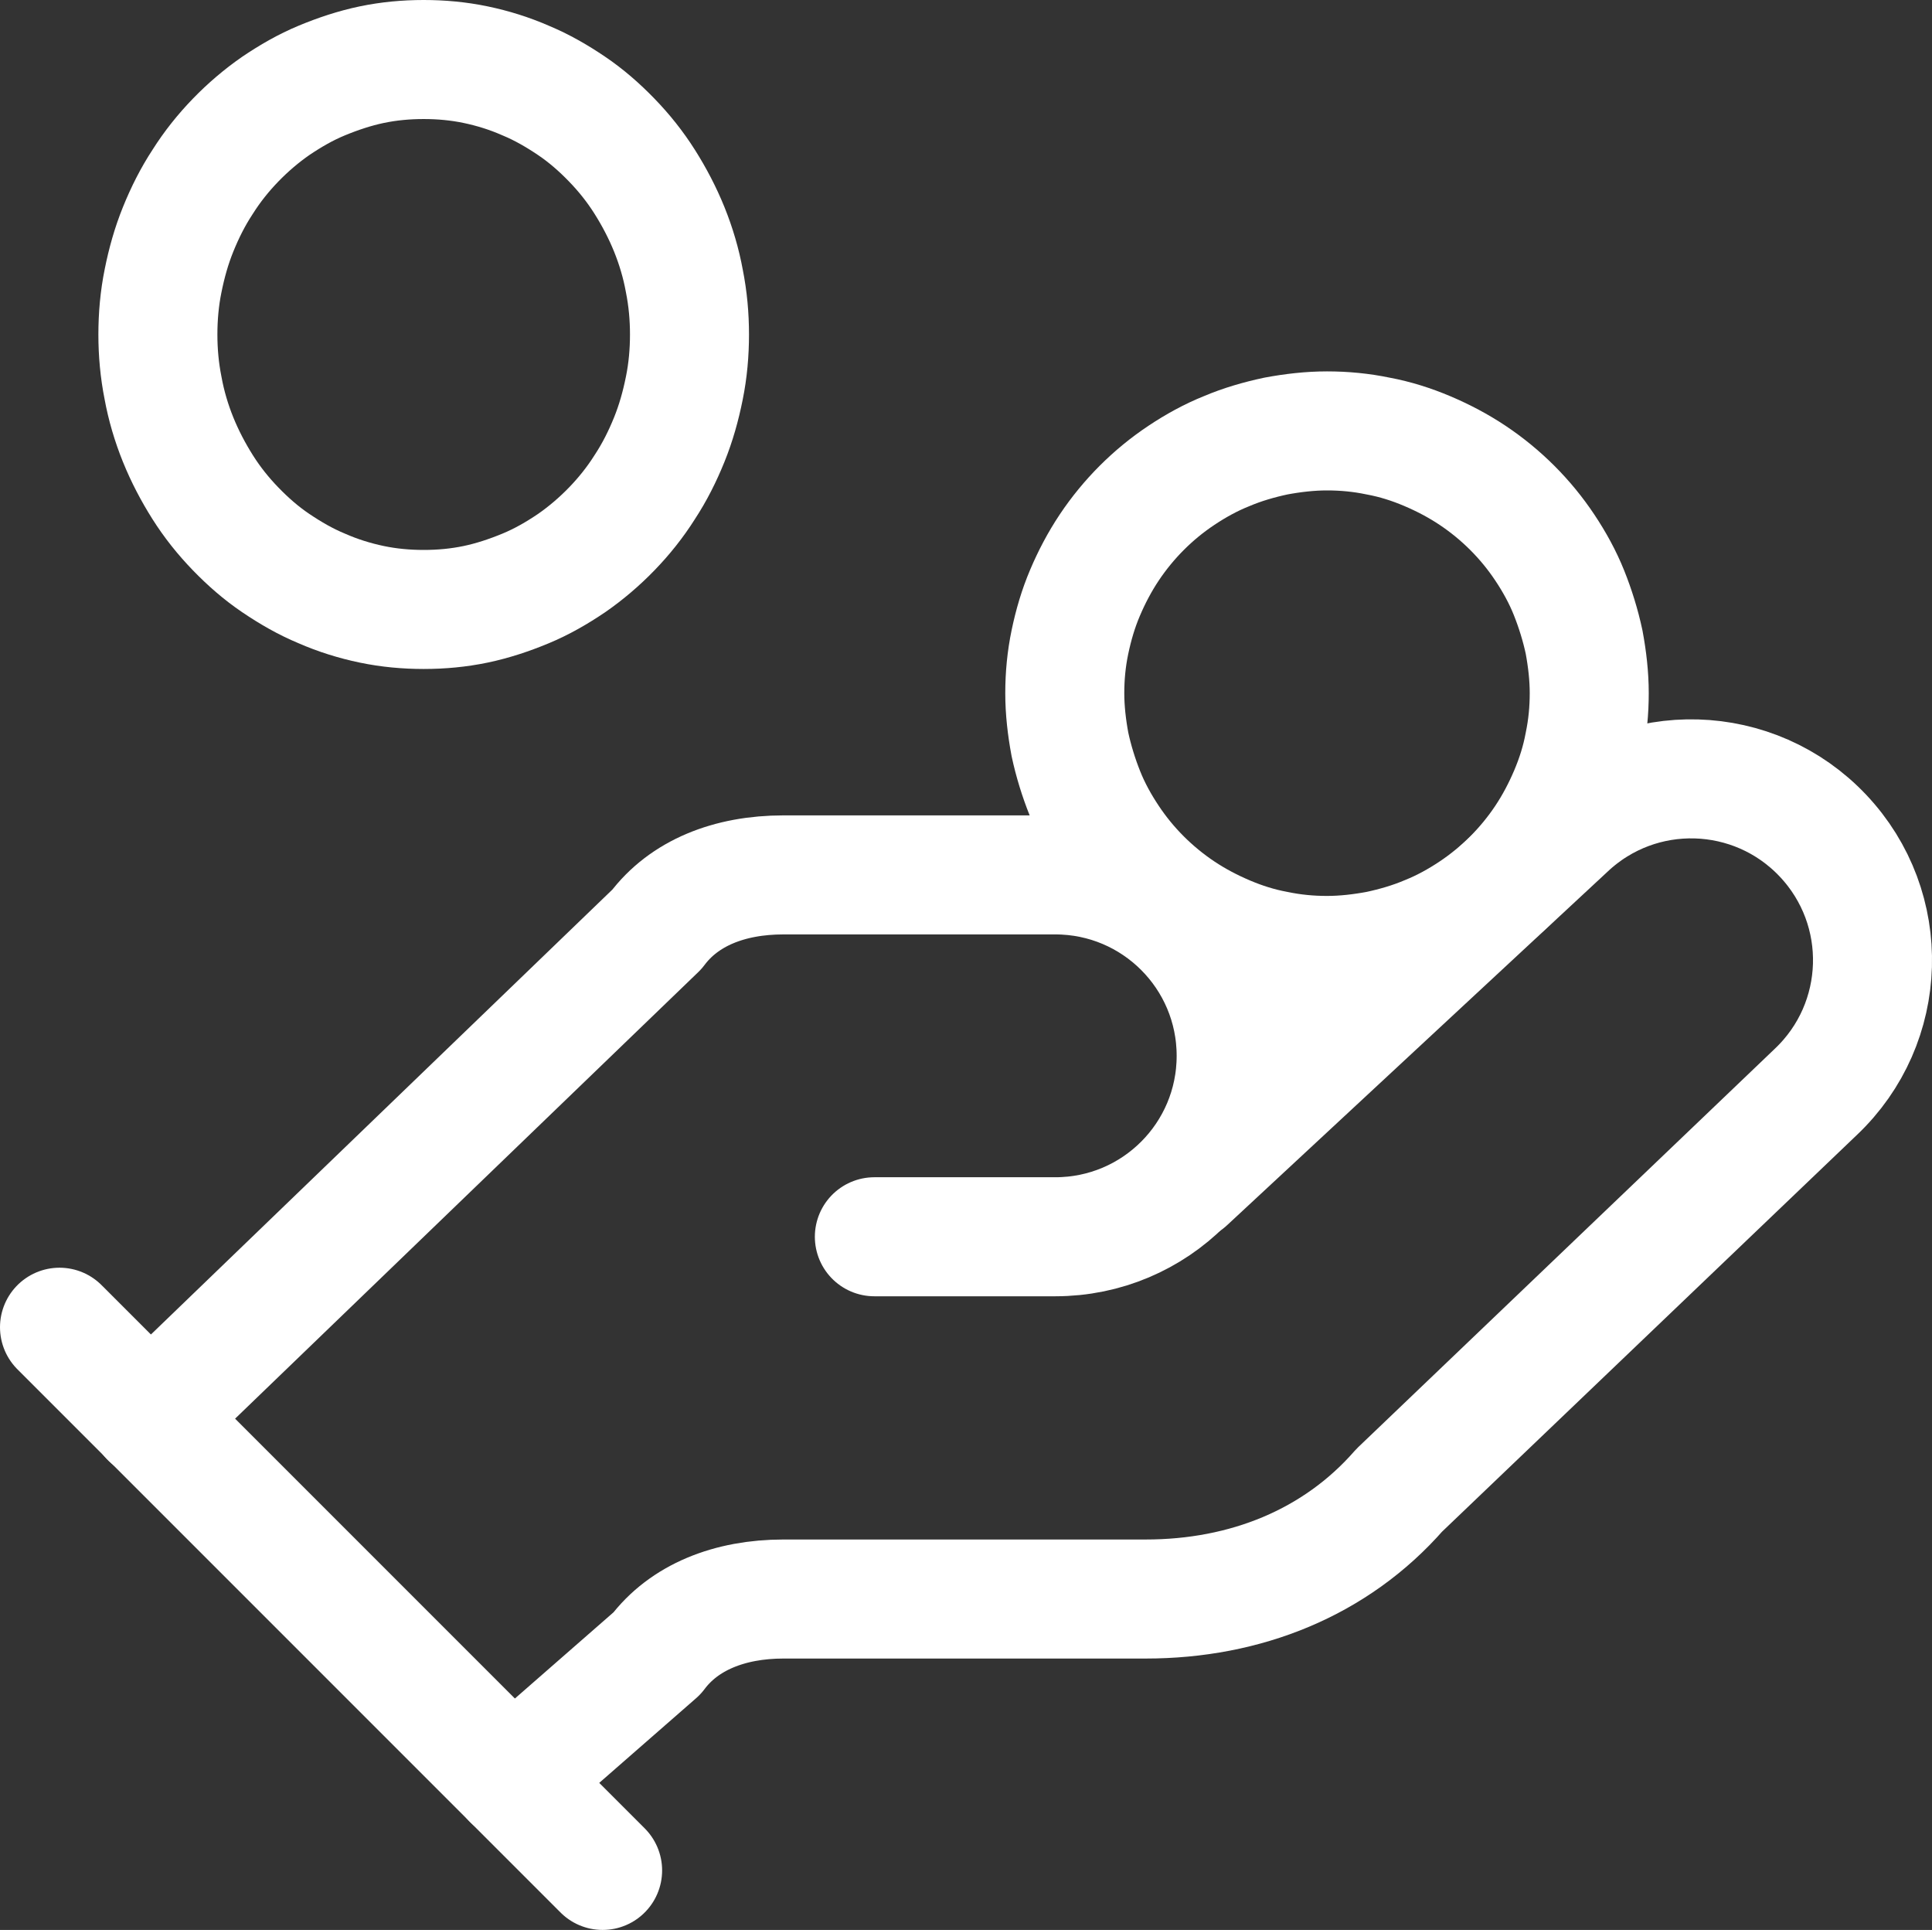
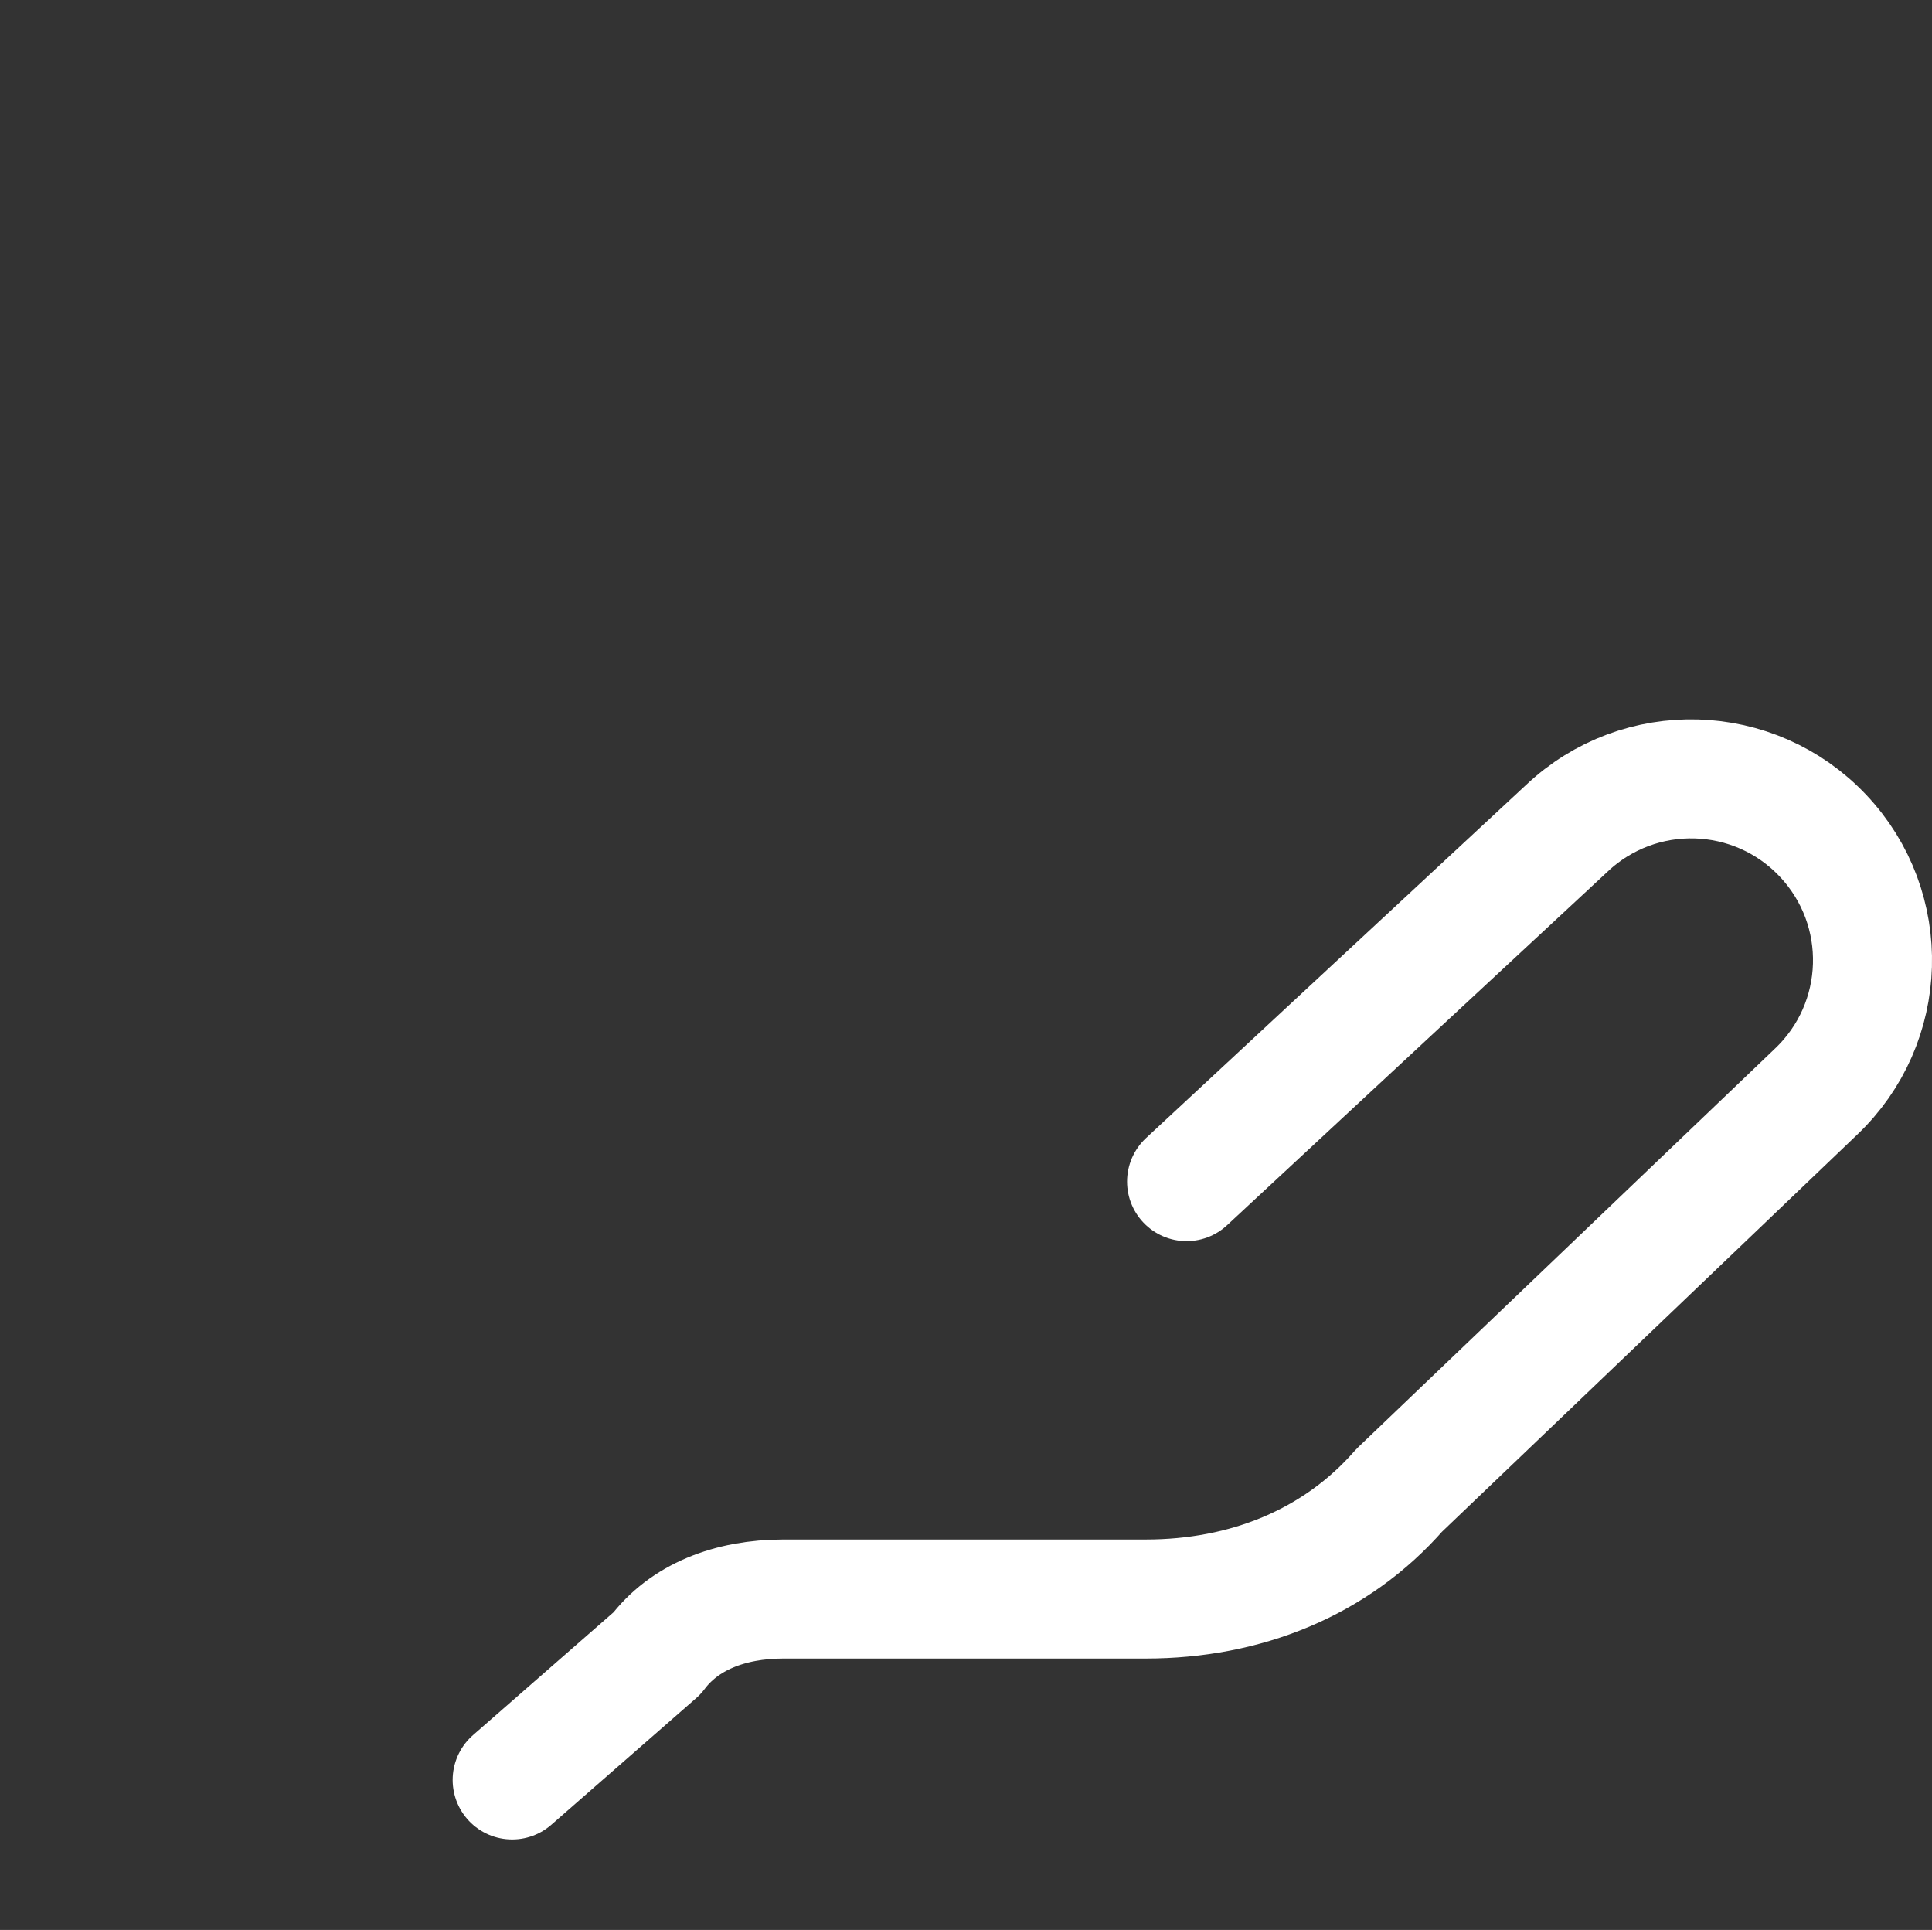
<svg xmlns="http://www.w3.org/2000/svg" id="Layer_2" width="48.7" height="48.64" viewBox="0 0 48.7 48.64">
  <rect x="0" y="0" width="48.7" height="48.64" fill="#333333" stroke="none" />
  <g id="Layer_1-2">
-     <path d="M22.04,31.17h4.56c2.52,0,4.56-2.04,4.56-4.56s-2.04-4.56-4.56-4.56h-6.85c-1.37,0-2.51.46-3.19,1.37l-12.78,12.32" fill="none" stroke="#fff" stroke-linecap="round" stroke-linejoin="round" stroke-width="3" />
    <path d="M12.91,44.86l3.65-3.19c.68-.91,1.83-1.37,3.19-1.37h9.13c2.51,0,4.79-.91,6.39-2.74l10.5-10.04c1.83-1.73,1.92-4.62.18-6.46-1.73-1.83-4.62-1.92-6.46-.18l-9.58,8.9" fill="none" stroke="#fff" stroke-linecap="round" stroke-linejoin="round" stroke-width="3" />
-     <line x1="1.5" y1="33.45" x2="15.19" y2="47.14" fill="none" stroke="#fff" stroke-linecap="round" stroke-linejoin="round" stroke-width="3" />
-     <path d="M33.45,10.86c.43,0,.86.04,1.29.13.43.08.84.21,1.24.38.4.17.78.37,1.14.61.36.24.7.52,1,.82.31.31.58.64.82,1,.24.36.45.74.61,1.14s.29.82.38,1.24c.08.43.13.86.13,1.29s-.04.86-.13,1.29c-.08.43-.21.84-.38,1.24s-.37.78-.61,1.14c-.24.36-.52.7-.82,1s-.64.58-1,.82c-.36.24-.74.45-1.14.61-.4.17-.82.29-1.24.38-.43.08-.86.13-1.29.13s-.86-.04-1.29-.13c-.43-.08-.84-.21-1.24-.38-.4-.17-.78-.37-1.14-.61-.36-.24-.7-.52-1-.82-.31-.31-.58-.64-.82-1-.24-.36-.45-.74-.61-1.14s-.29-.82-.38-1.24c-.08-.43-.13-.86-.13-1.29s.04-.86.13-1.29.21-.84.38-1.24.37-.78.61-1.14c.24-.36.52-.7.82-1,.31-.31.64-.58,1-.82.36-.24.74-.45,1.14-.61.4-.17.82-.29,1.24-.38.43-.08.86-.13,1.29-.13Z" fill="none" stroke="#fff" stroke-linecap="round" stroke-linejoin="round" stroke-width="3" />
-     <path d="M10.68,1.5c.44,0,.88.04,1.31.13s.85.22,1.26.4c.41.17.79.39,1.16.64.37.25.7.54,1.01.86.31.32.59.67.83,1.05.24.38.45.78.62,1.2.17.42.3.86.38,1.3.09.45.13.9.13,1.35s-.04.91-.13,1.35c-.09.45-.21.88-.38,1.3-.17.42-.37.82-.62,1.2-.24.38-.52.73-.83,1.05-.31.32-.65.61-1.01.86-.37.25-.75.47-1.16.64-.41.17-.83.31-1.26.4-.43.09-.87.13-1.31.13s-.88-.04-1.31-.13c-.43-.09-.85-.22-1.26-.4-.41-.17-.79-.39-1.16-.64-.37-.25-.7-.54-1.01-.86-.31-.32-.59-.67-.83-1.05-.24-.38-.45-.78-.62-1.2-.17-.42-.3-.86-.38-1.3-.09-.45-.13-.9-.13-1.35s.04-.91.13-1.35c.09-.45.21-.88.38-1.3.17-.42.37-.82.62-1.2.24-.38.52-.73.83-1.05.31-.32.65-.61,1.01-.86.37-.25.75-.47,1.16-.64.41-.17.83-.31,1.26-.4.43-.09.87-.13,1.31-.13Z" fill="none" stroke="#fff" stroke-linecap="round" stroke-linejoin="round" stroke-width="3" />
  </g>
</svg>